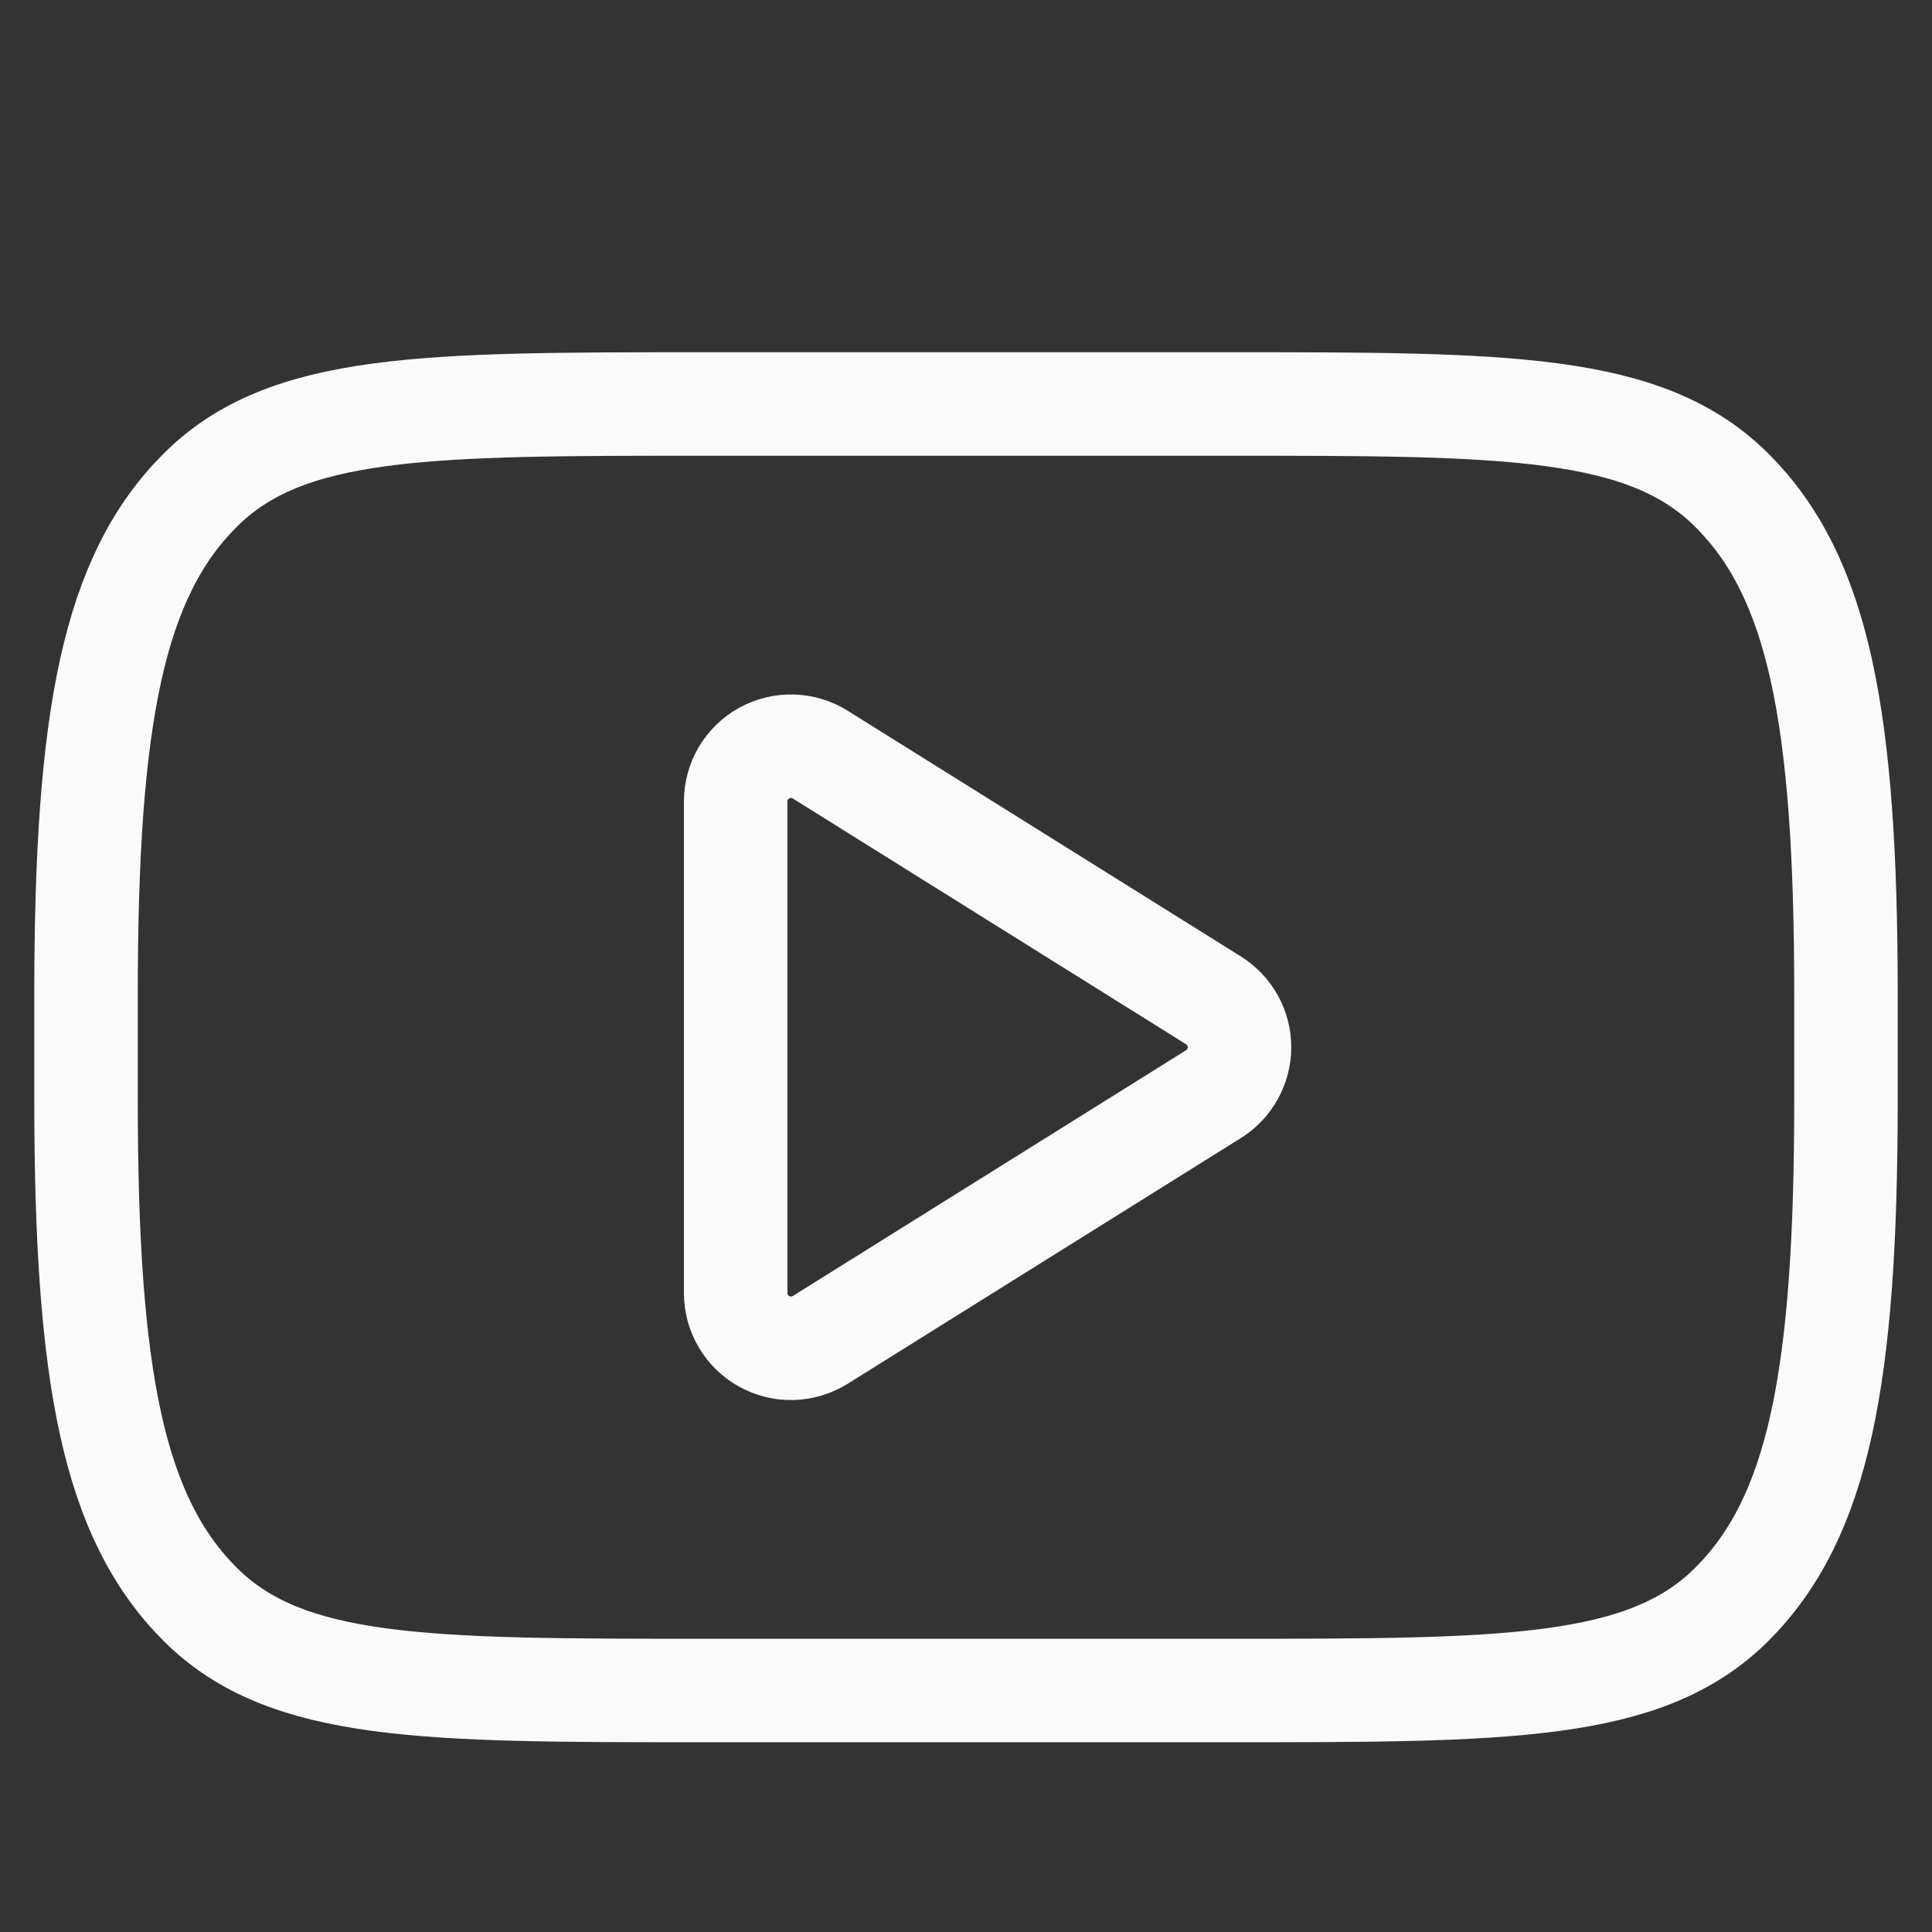
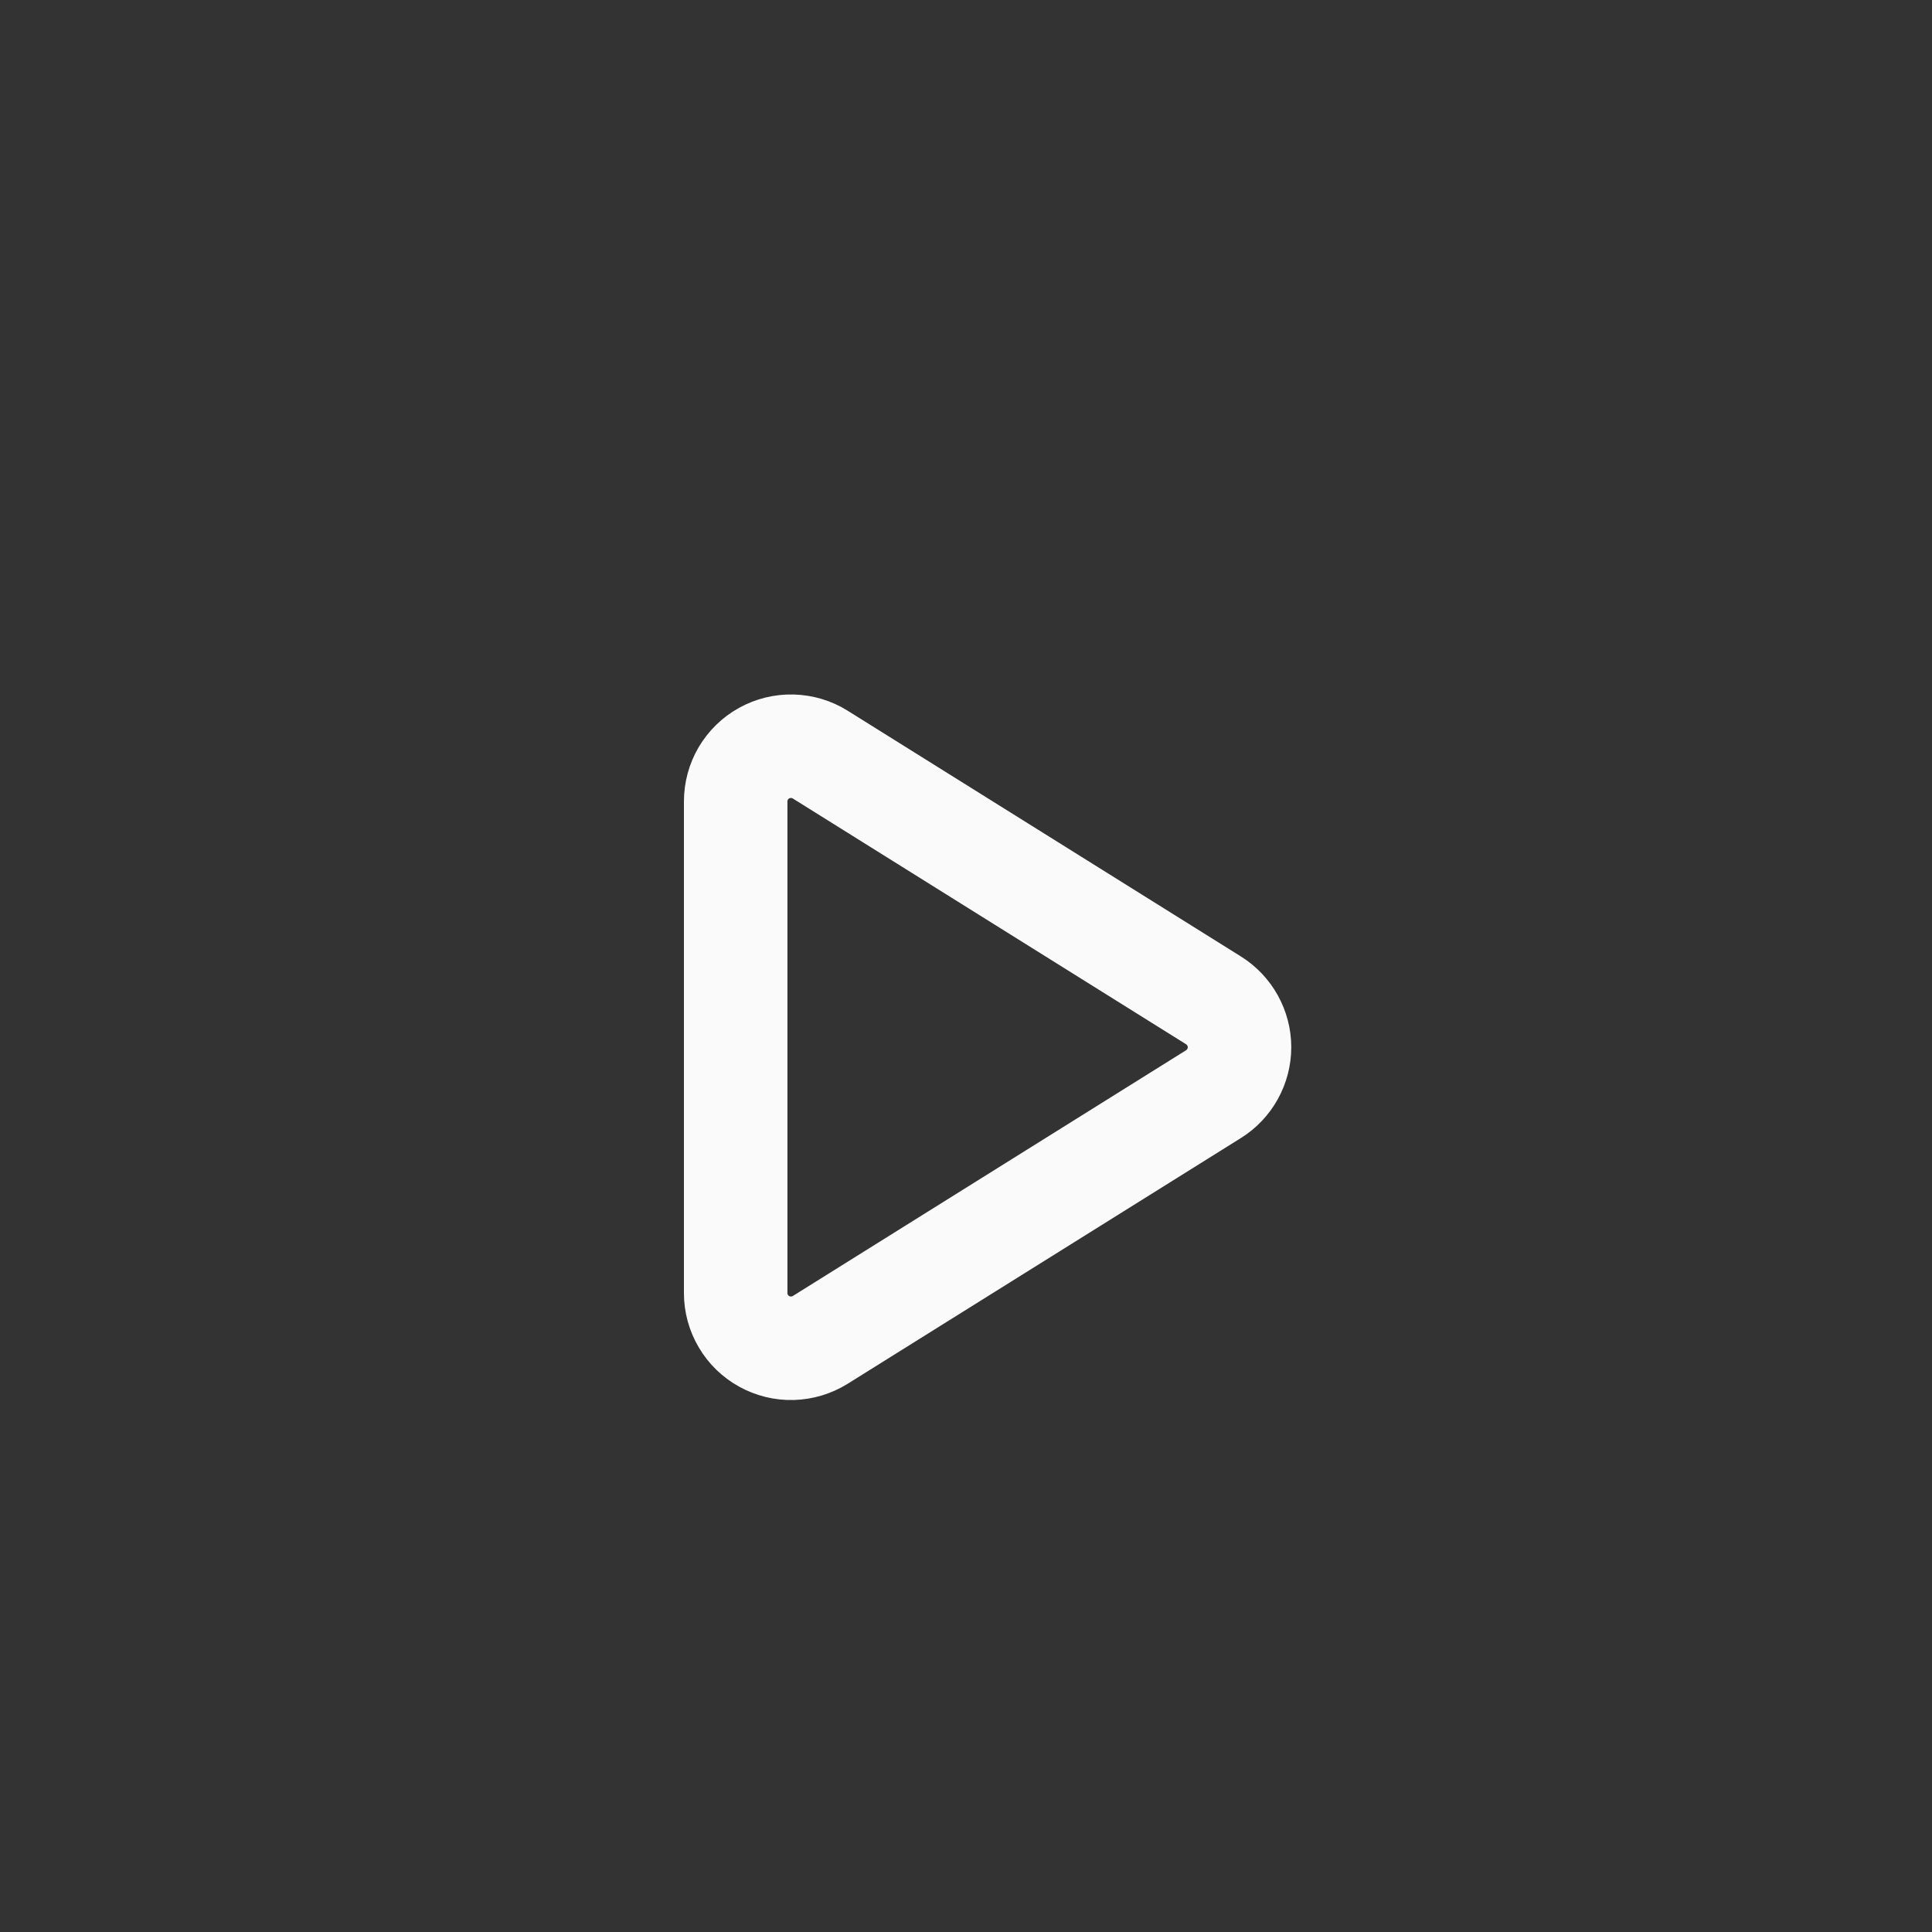
<svg xmlns="http://www.w3.org/2000/svg" width="28" height="28" viewBox="0 0 28 28" fill="none">
  <rect x="0" y="0" width="28" height="28" fill="#333333" stroke="none" />
-   <path d="M1.247 14.402C1.247 10.373 1.648 8.358 2.899 7.107C4.15 5.855 6.165 5.855 10.194 5.855H17.806C21.834 5.855 23.848 5.855 25.101 7.107C26.353 8.358 26.753 10.373 26.753 14.402V15.954C26.753 19.982 26.352 21.997 25.101 23.249C23.85 24.5 21.834 24.5 17.806 24.5H10.194C6.165 24.5 4.15 24.5 2.899 23.249C1.648 21.997 1.247 19.982 1.247 15.954V14.402Z" stroke="#FAFAFA" stroke-width="1.5" stroke-linecap="round" stroke-linejoin="round" />
  <path d="M17.587 14.498L11.887 10.936C11.766 10.86 11.627 10.819 11.484 10.815C11.341 10.811 11.199 10.846 11.074 10.915C10.949 10.984 10.845 11.086 10.772 11.209C10.7 11.332 10.662 11.473 10.662 11.616V18.74C10.662 18.883 10.7 19.023 10.773 19.146C10.845 19.27 10.95 19.371 11.075 19.44C11.2 19.509 11.341 19.544 11.484 19.54C11.627 19.536 11.766 19.494 11.887 19.419L17.587 15.857C17.702 15.785 17.797 15.685 17.863 15.566C17.929 15.447 17.964 15.313 17.964 15.177C17.964 15.041 17.929 14.908 17.863 14.789C17.797 14.67 17.702 14.57 17.587 14.498Z" stroke="#FAFAFA" stroke-width="1.5" stroke-linejoin="round" />
</svg>